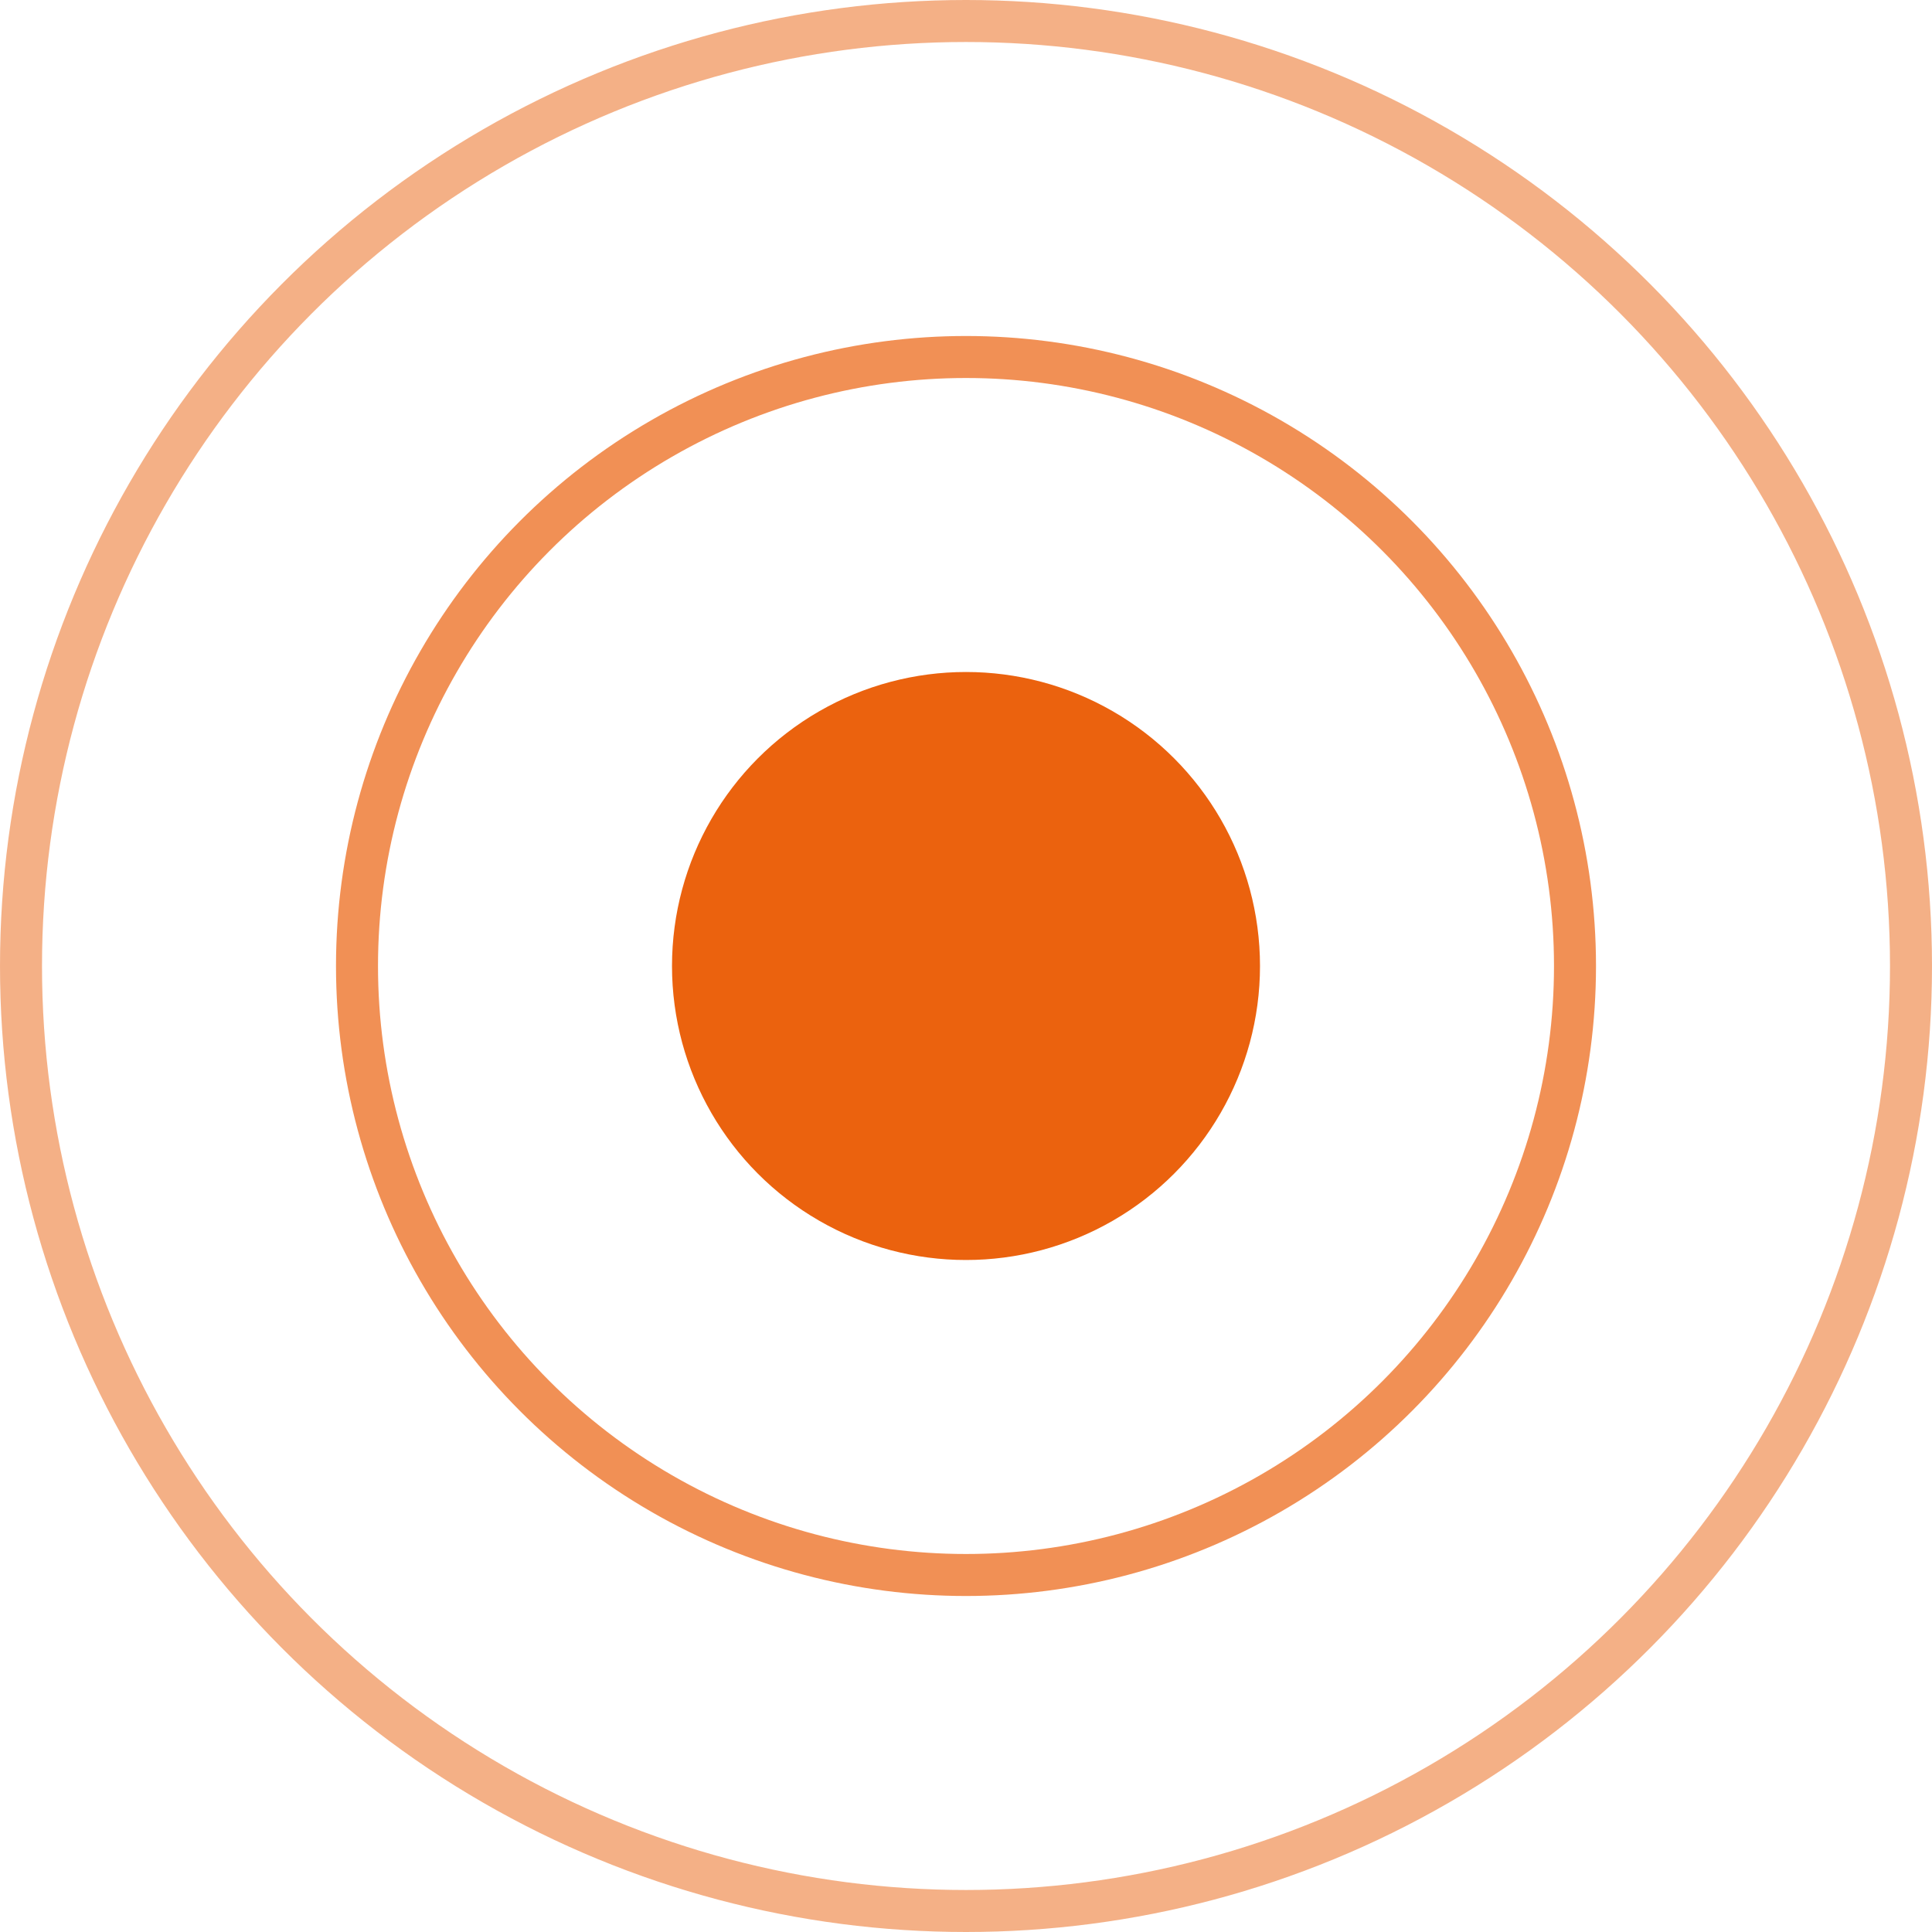
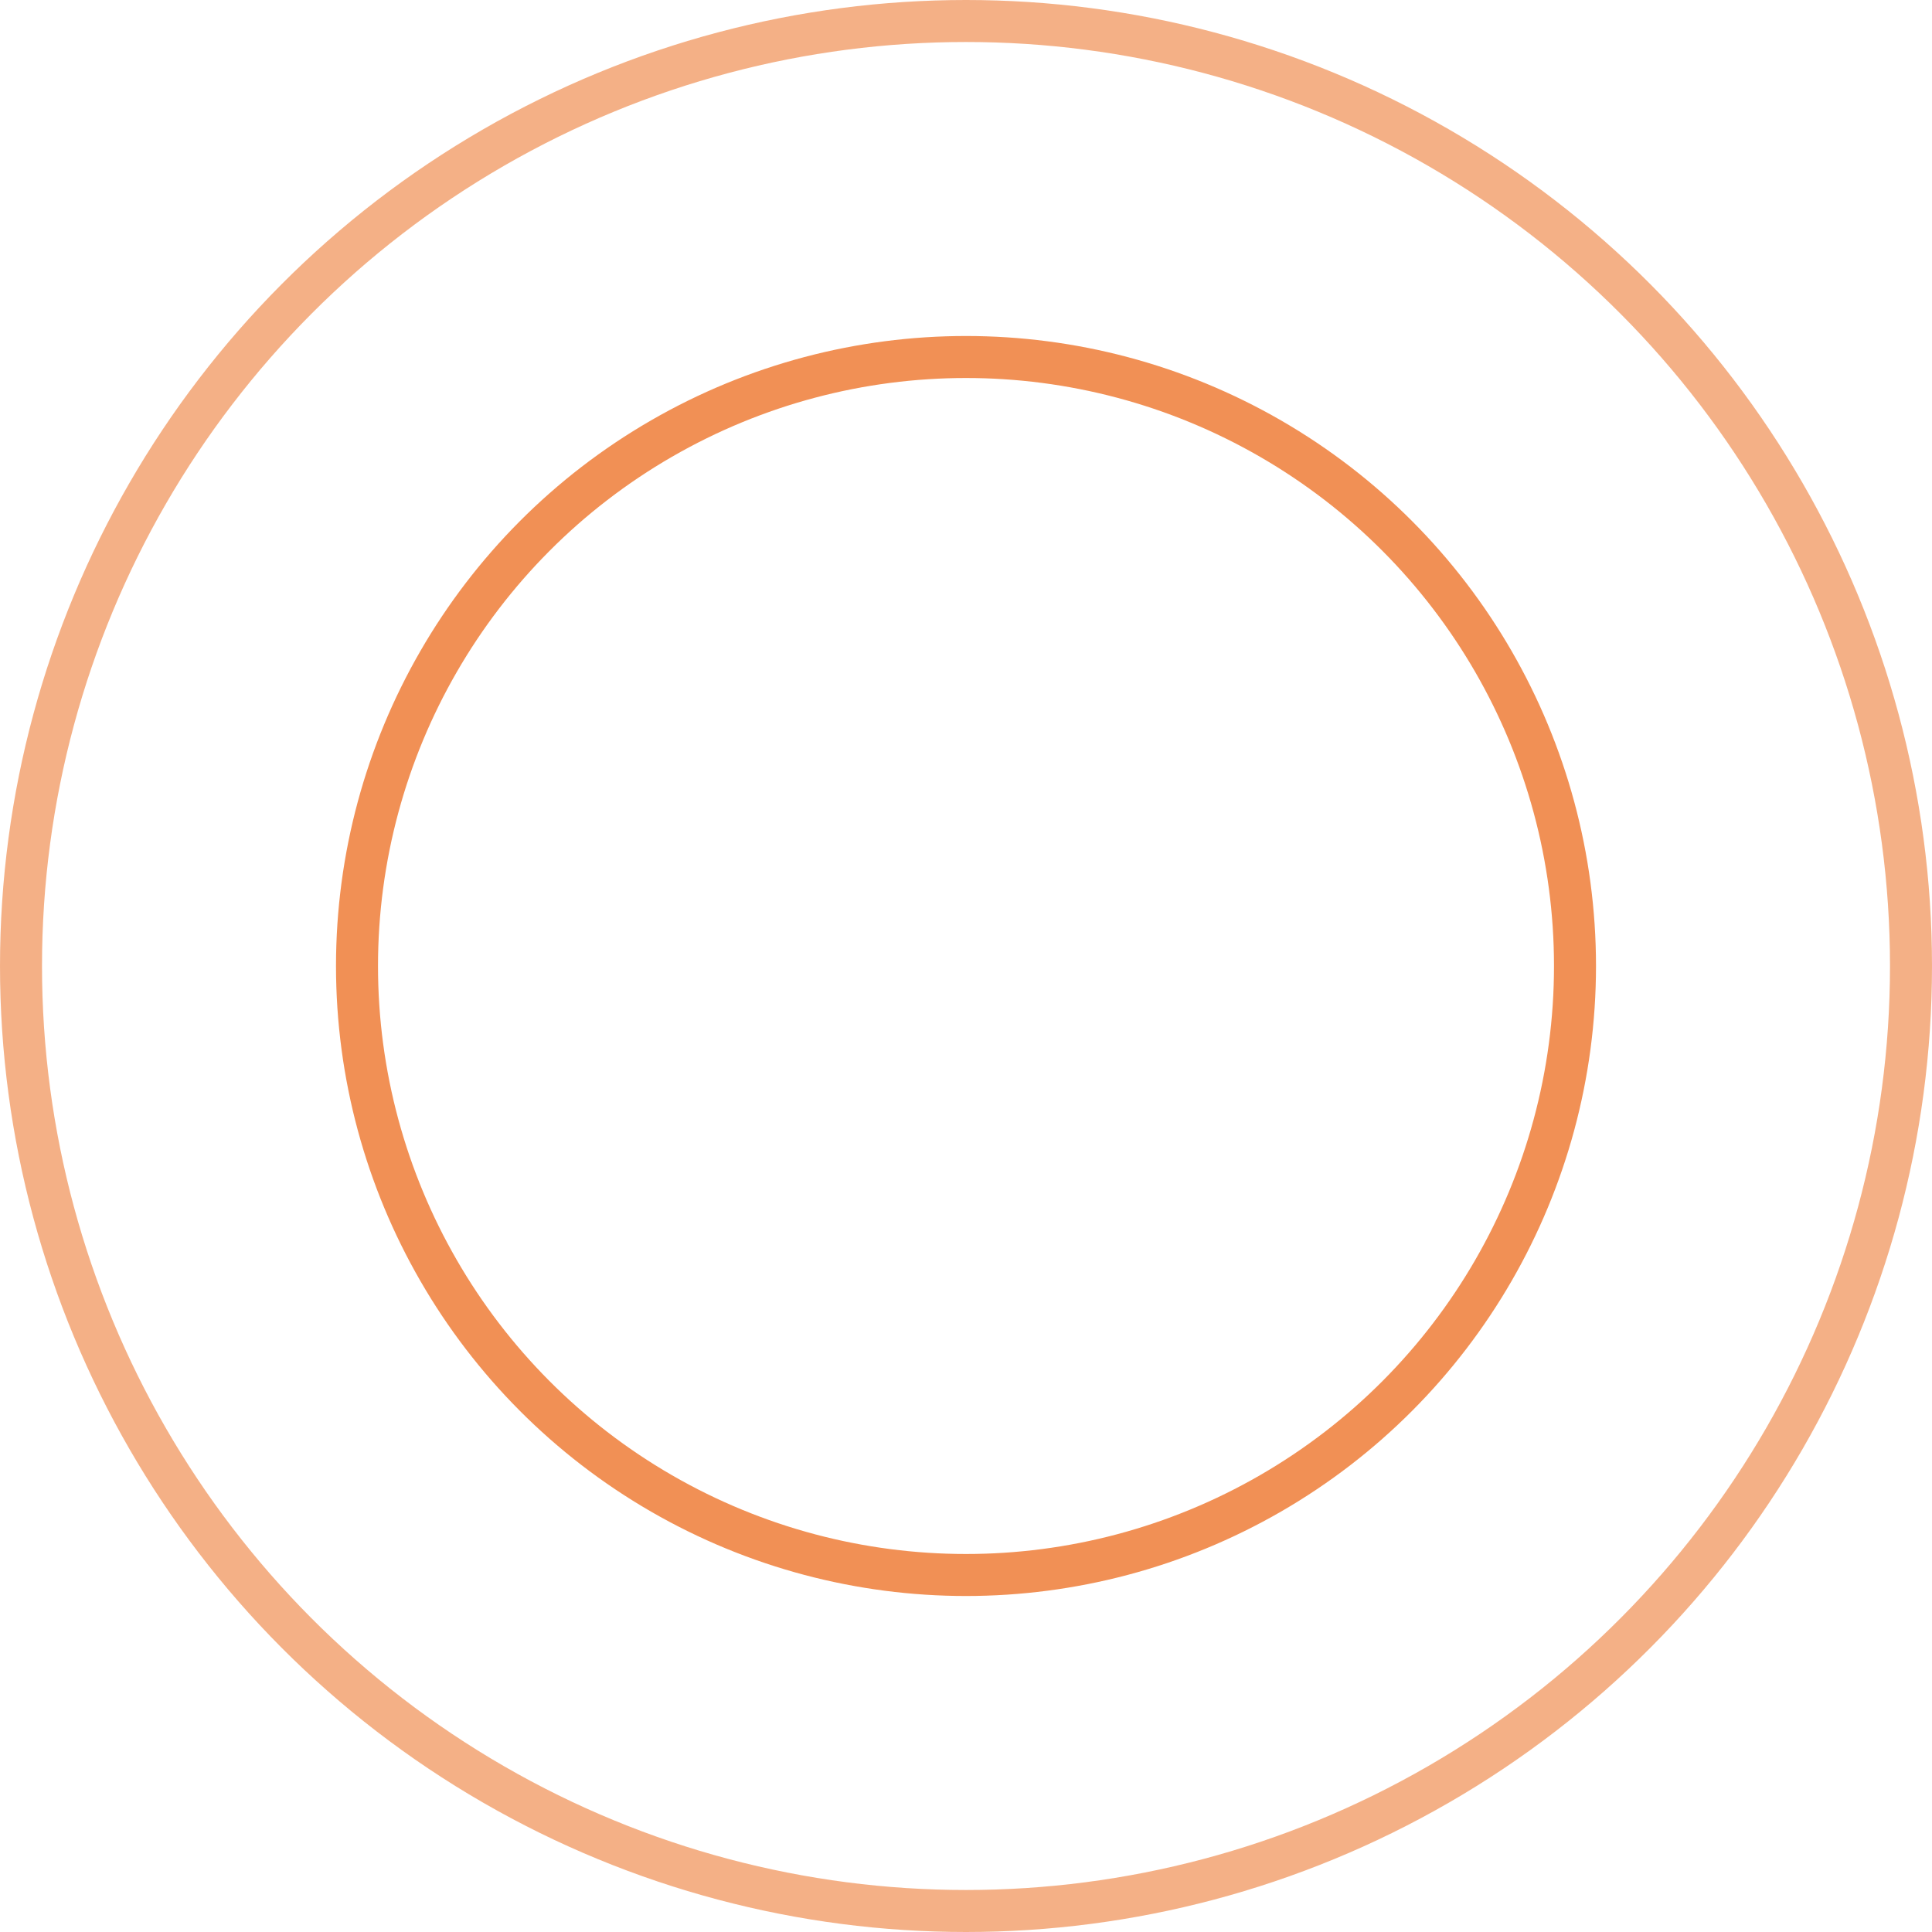
<svg xmlns="http://www.w3.org/2000/svg" width="23" height="23" viewBox="0 0 23 23" fill="none">
-   <circle cx="11.5" cy="11.5" r="3.5" fill="#EB620E" />
  <circle cx="11.5" cy="11.5" r="7.25" stroke="#EB620E" stroke-opacity="0.7" stroke-width="0.5" />
  <circle cx="11.5" cy="11.5" r="11.25" stroke="#EB620E" stroke-opacity="0.5" stroke-width="0.5" />
</svg>